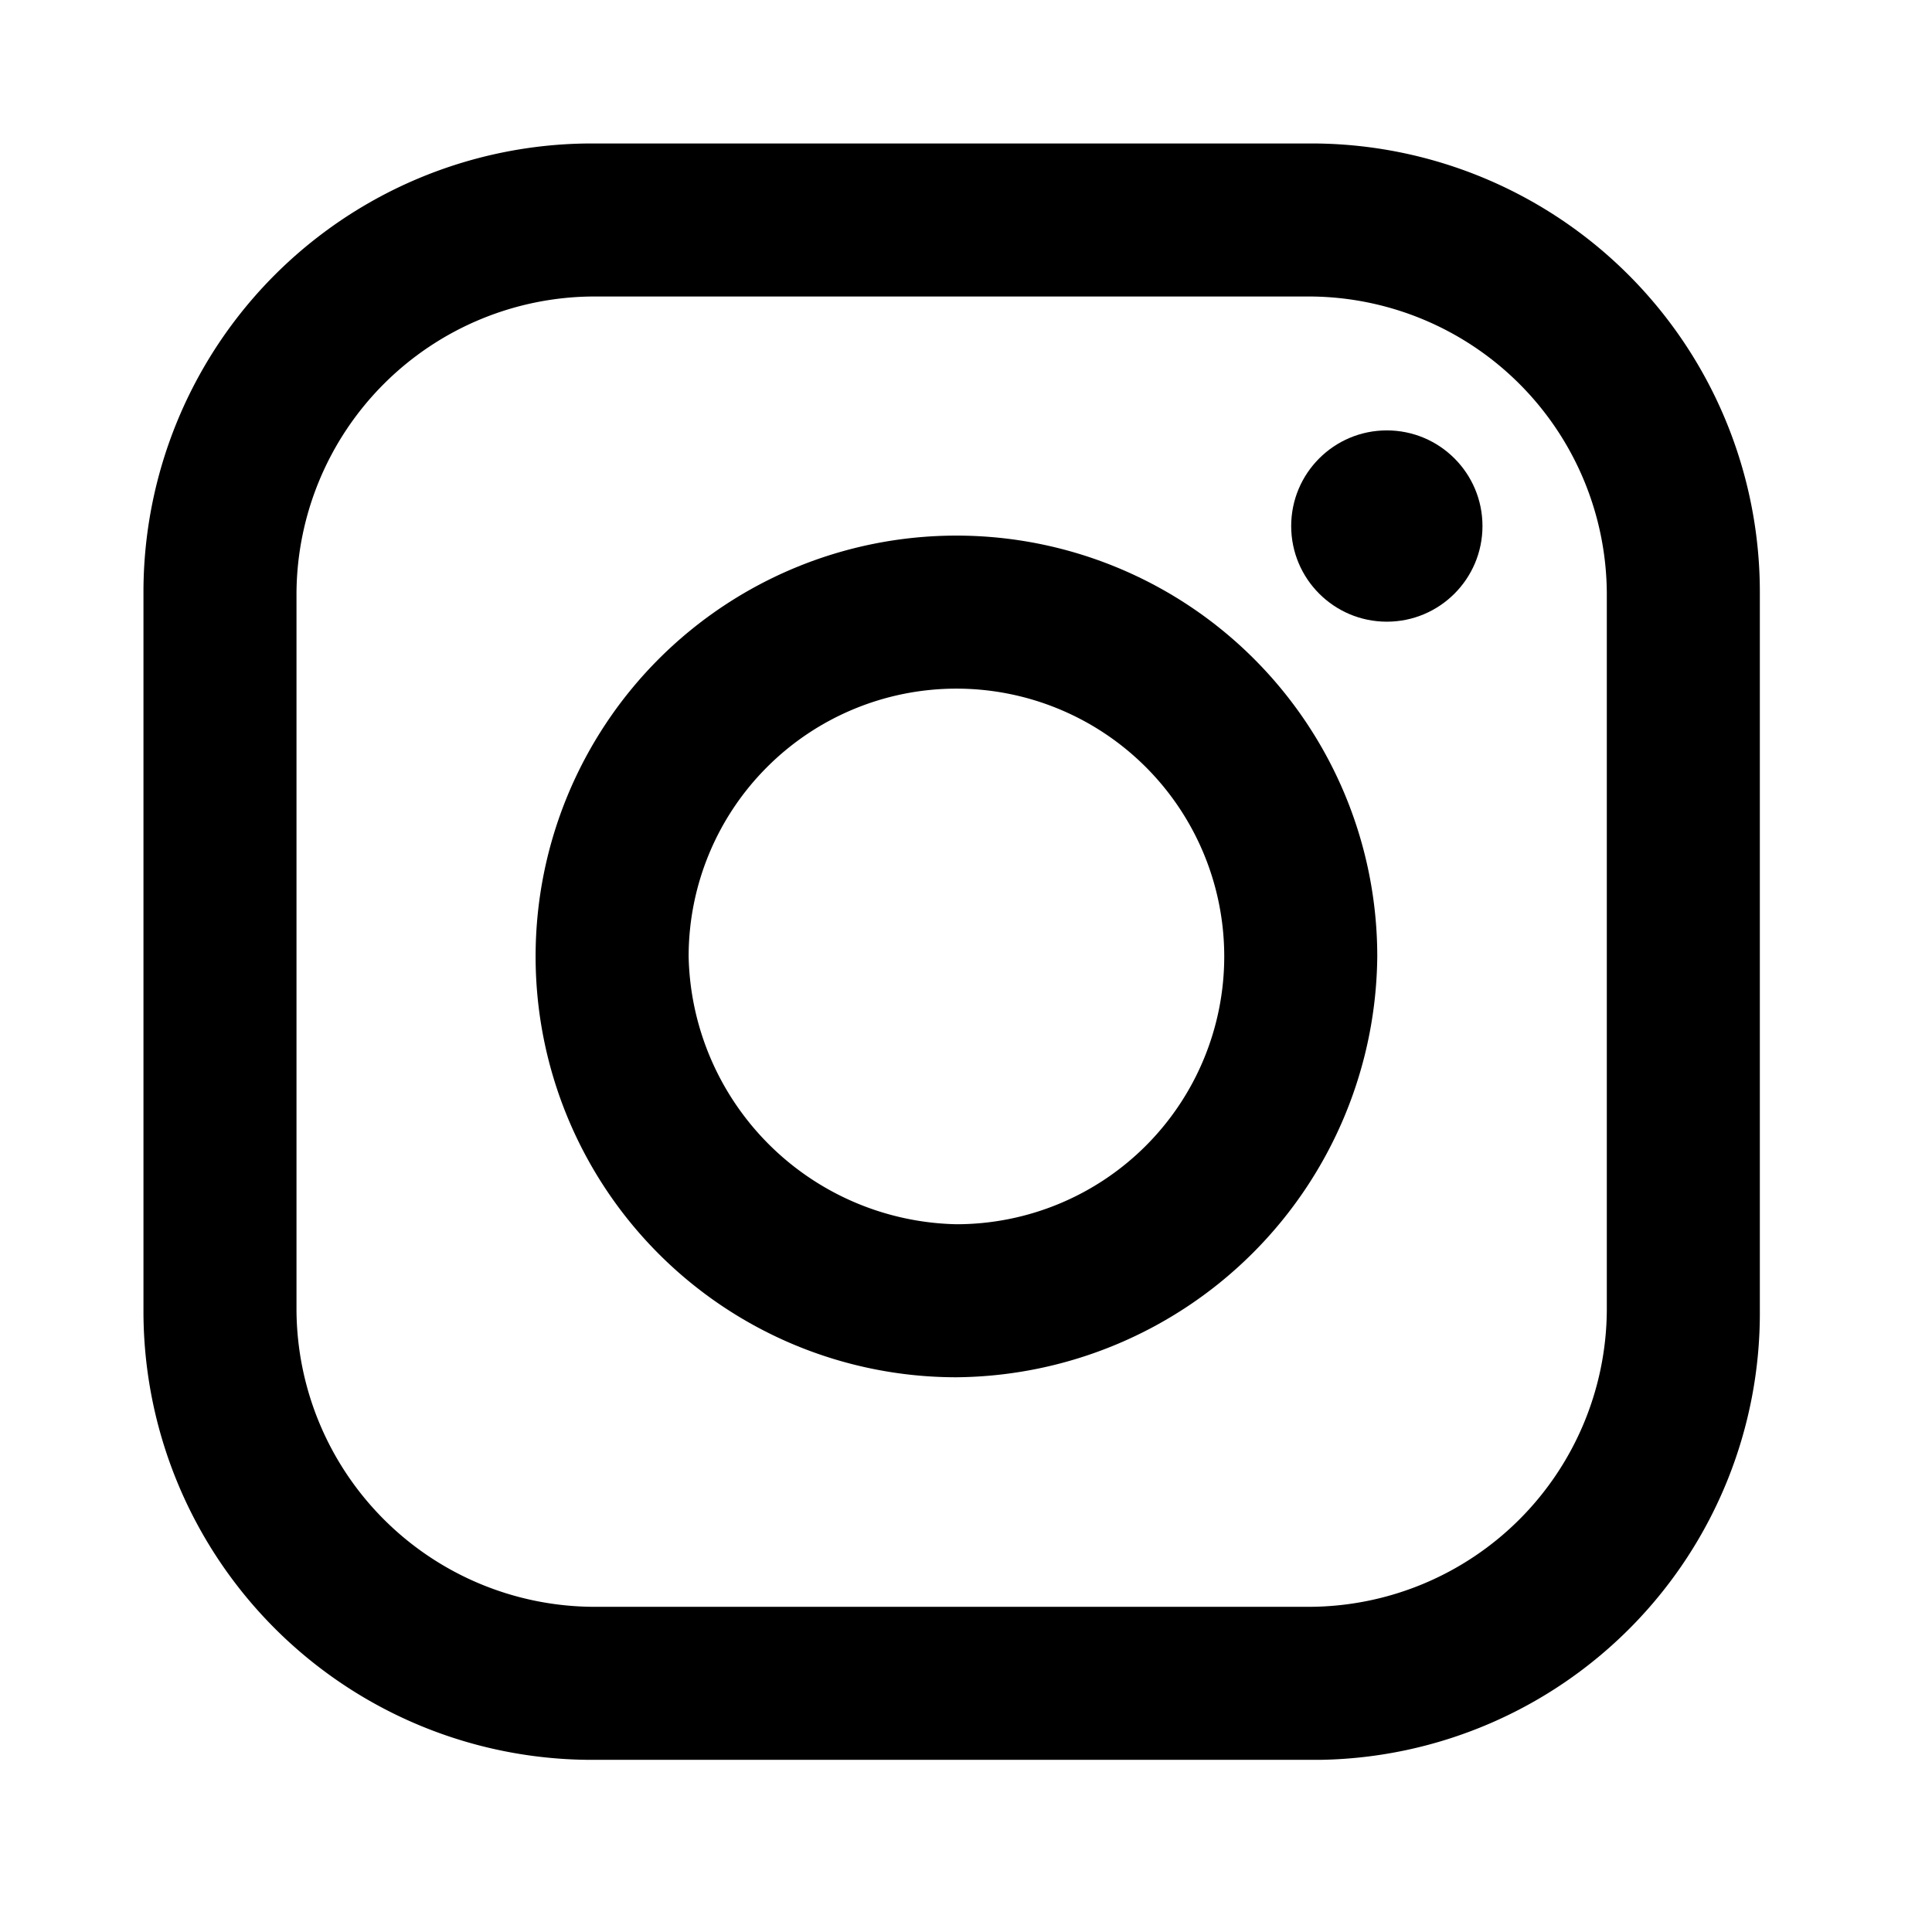
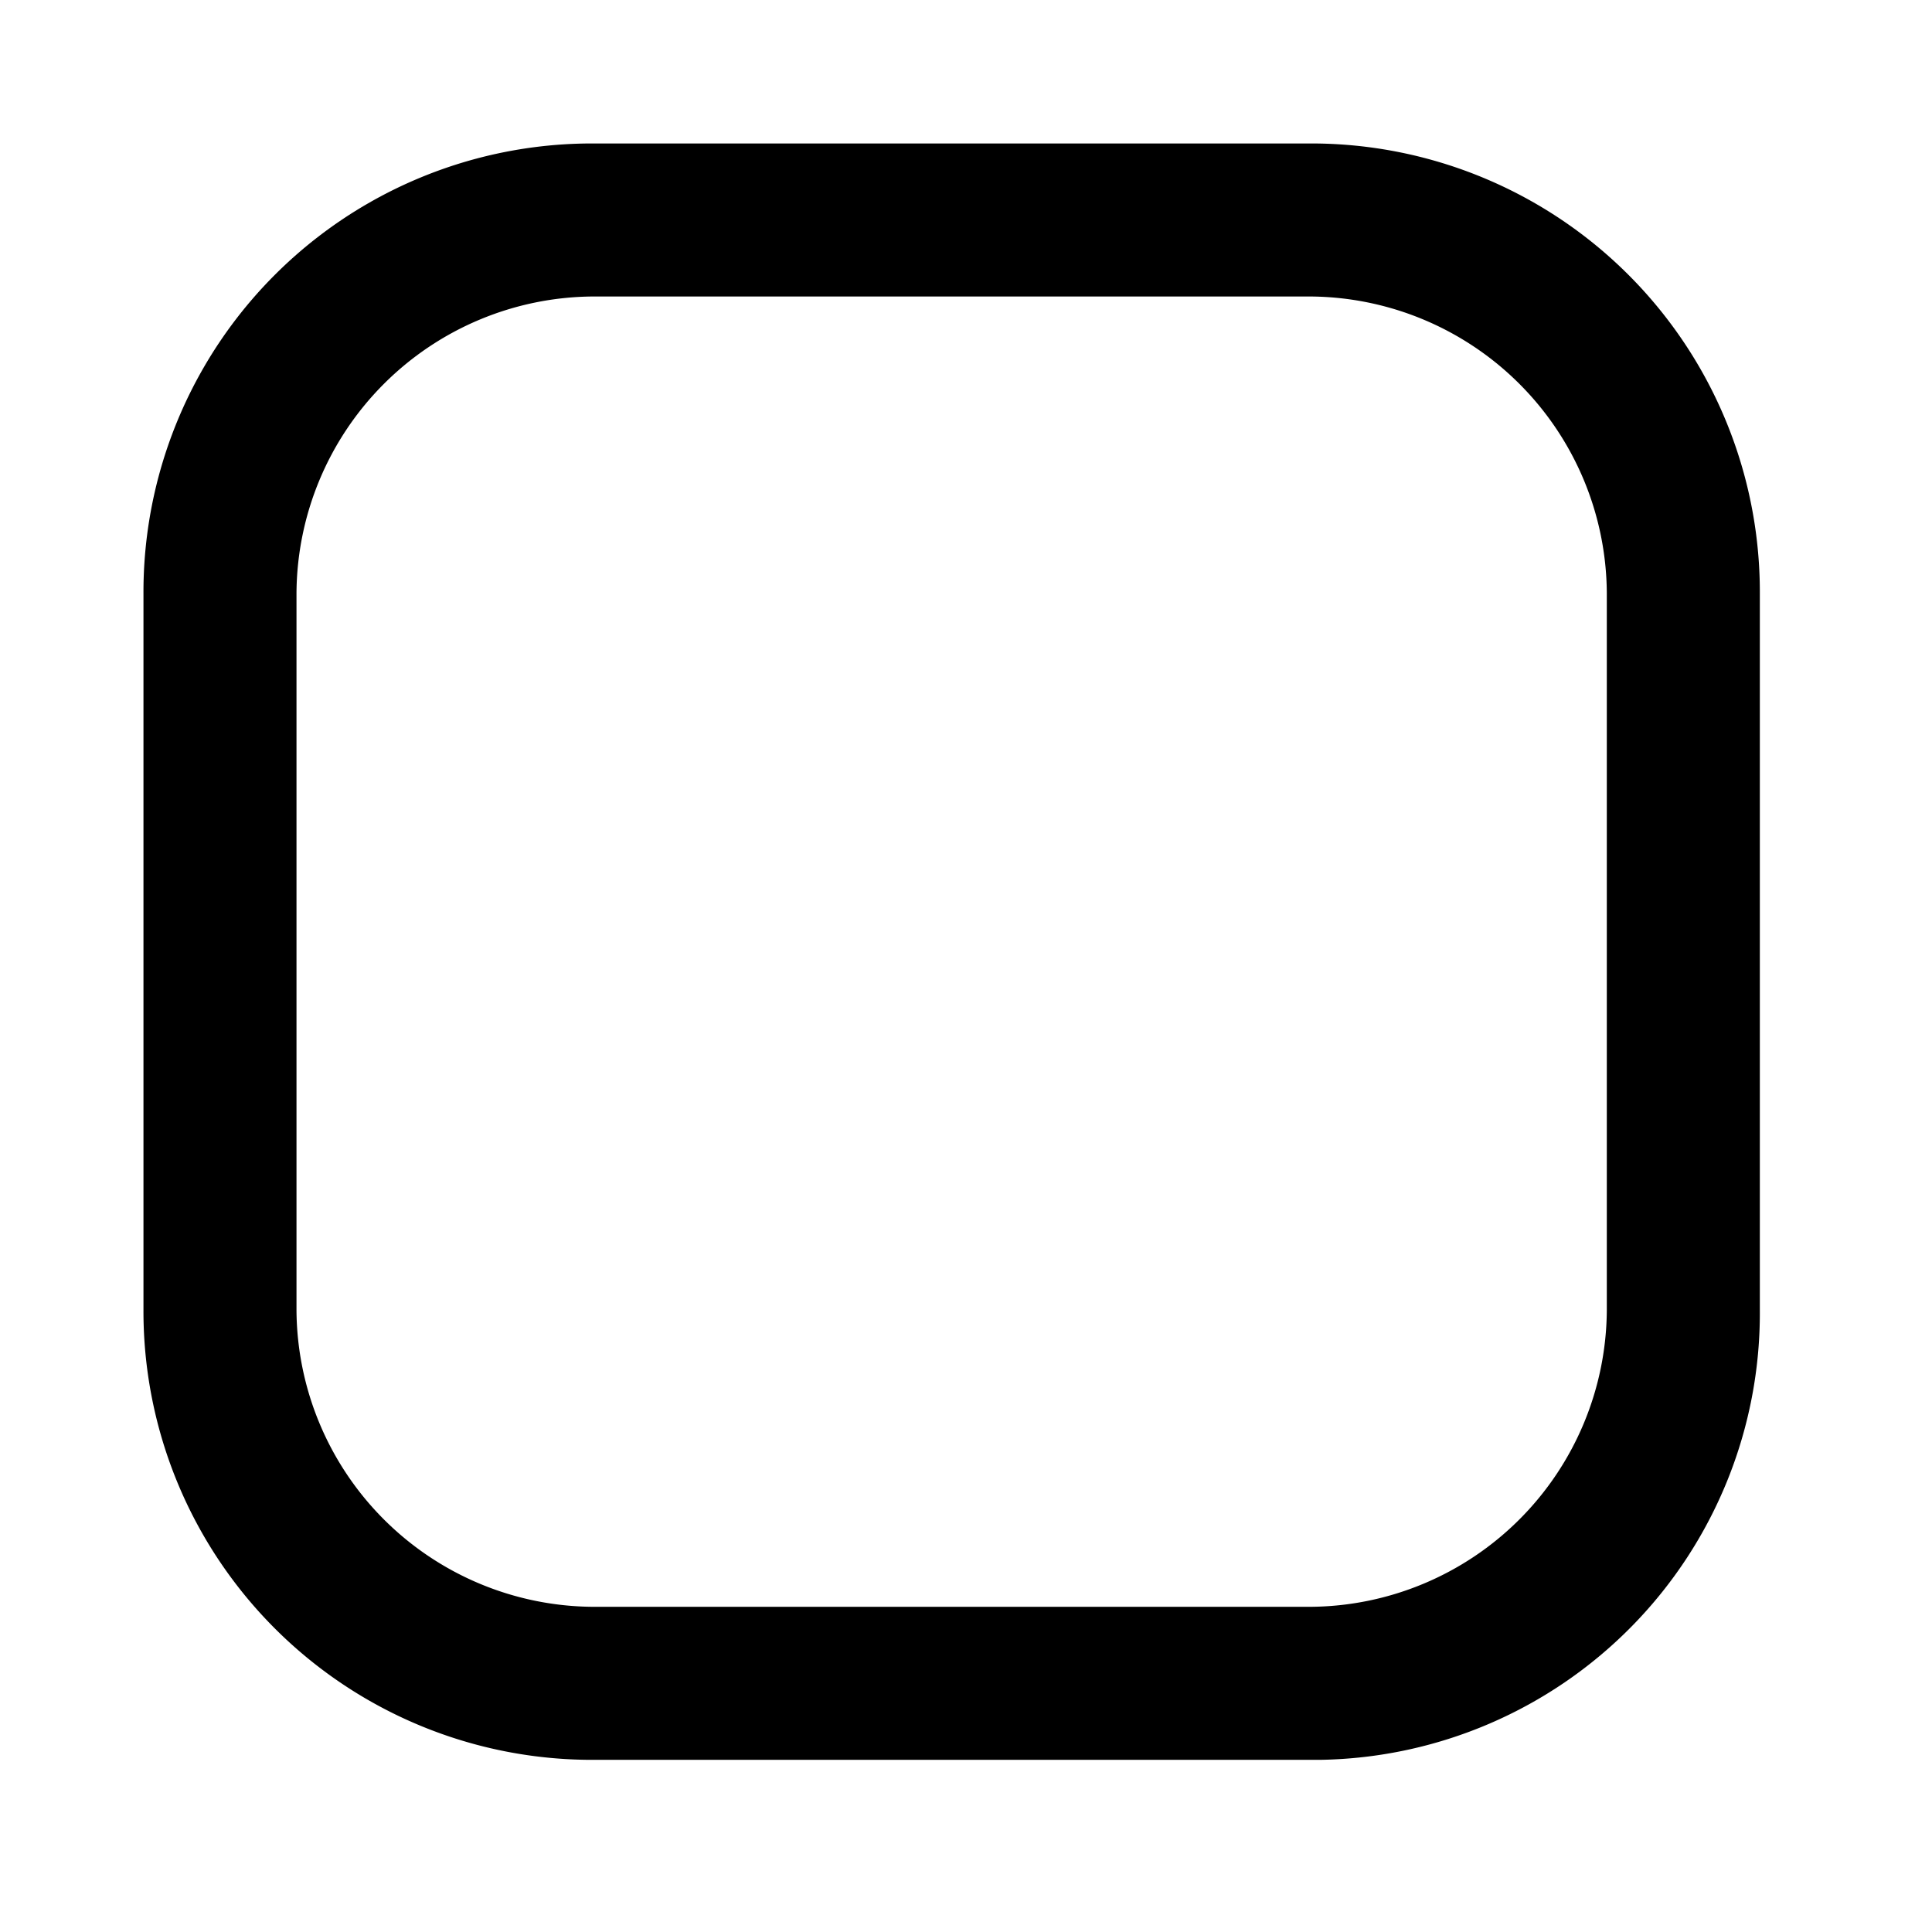
<svg xmlns="http://www.w3.org/2000/svg" viewBox="0 0 20.2 20.2">
  <title>Artboard 1</title>
  <path d="M13.8,18.4H6.2a4.69,4.69,0,0,1-4.7-4.7V6.2A4.69,4.69,0,0,1,6.2,1.5h7.5a4.69,4.69,0,0,1,4.7,4.7v7.5A4.67,4.67,0,0,1,13.8,18.4ZM6.2,3.1A3.12,3.12,0,0,0,3.1,6.2v7.5a3.12,3.12,0,0,0,3.1,3.1h7.5a3.12,3.12,0,0,0,3.1-3.1V6.2a3.12,3.12,0,0,0-3.1-3.1Z" fill="#000" />
-   <path d="M10,14.4A4.4,4.4,0,1,1,14.4,10,4.44,4.44,0,0,1,10,14.4Zm0-7.2A2.8,2.8,0,0,0,7.2,10,2.86,2.86,0,0,0,10,12.8a2.8,2.8,0,0,0,0-5.6Z" fill="#000" />
-   <circle cx="14.5" cy="5.5" r="1" fill="#000" />
</svg>